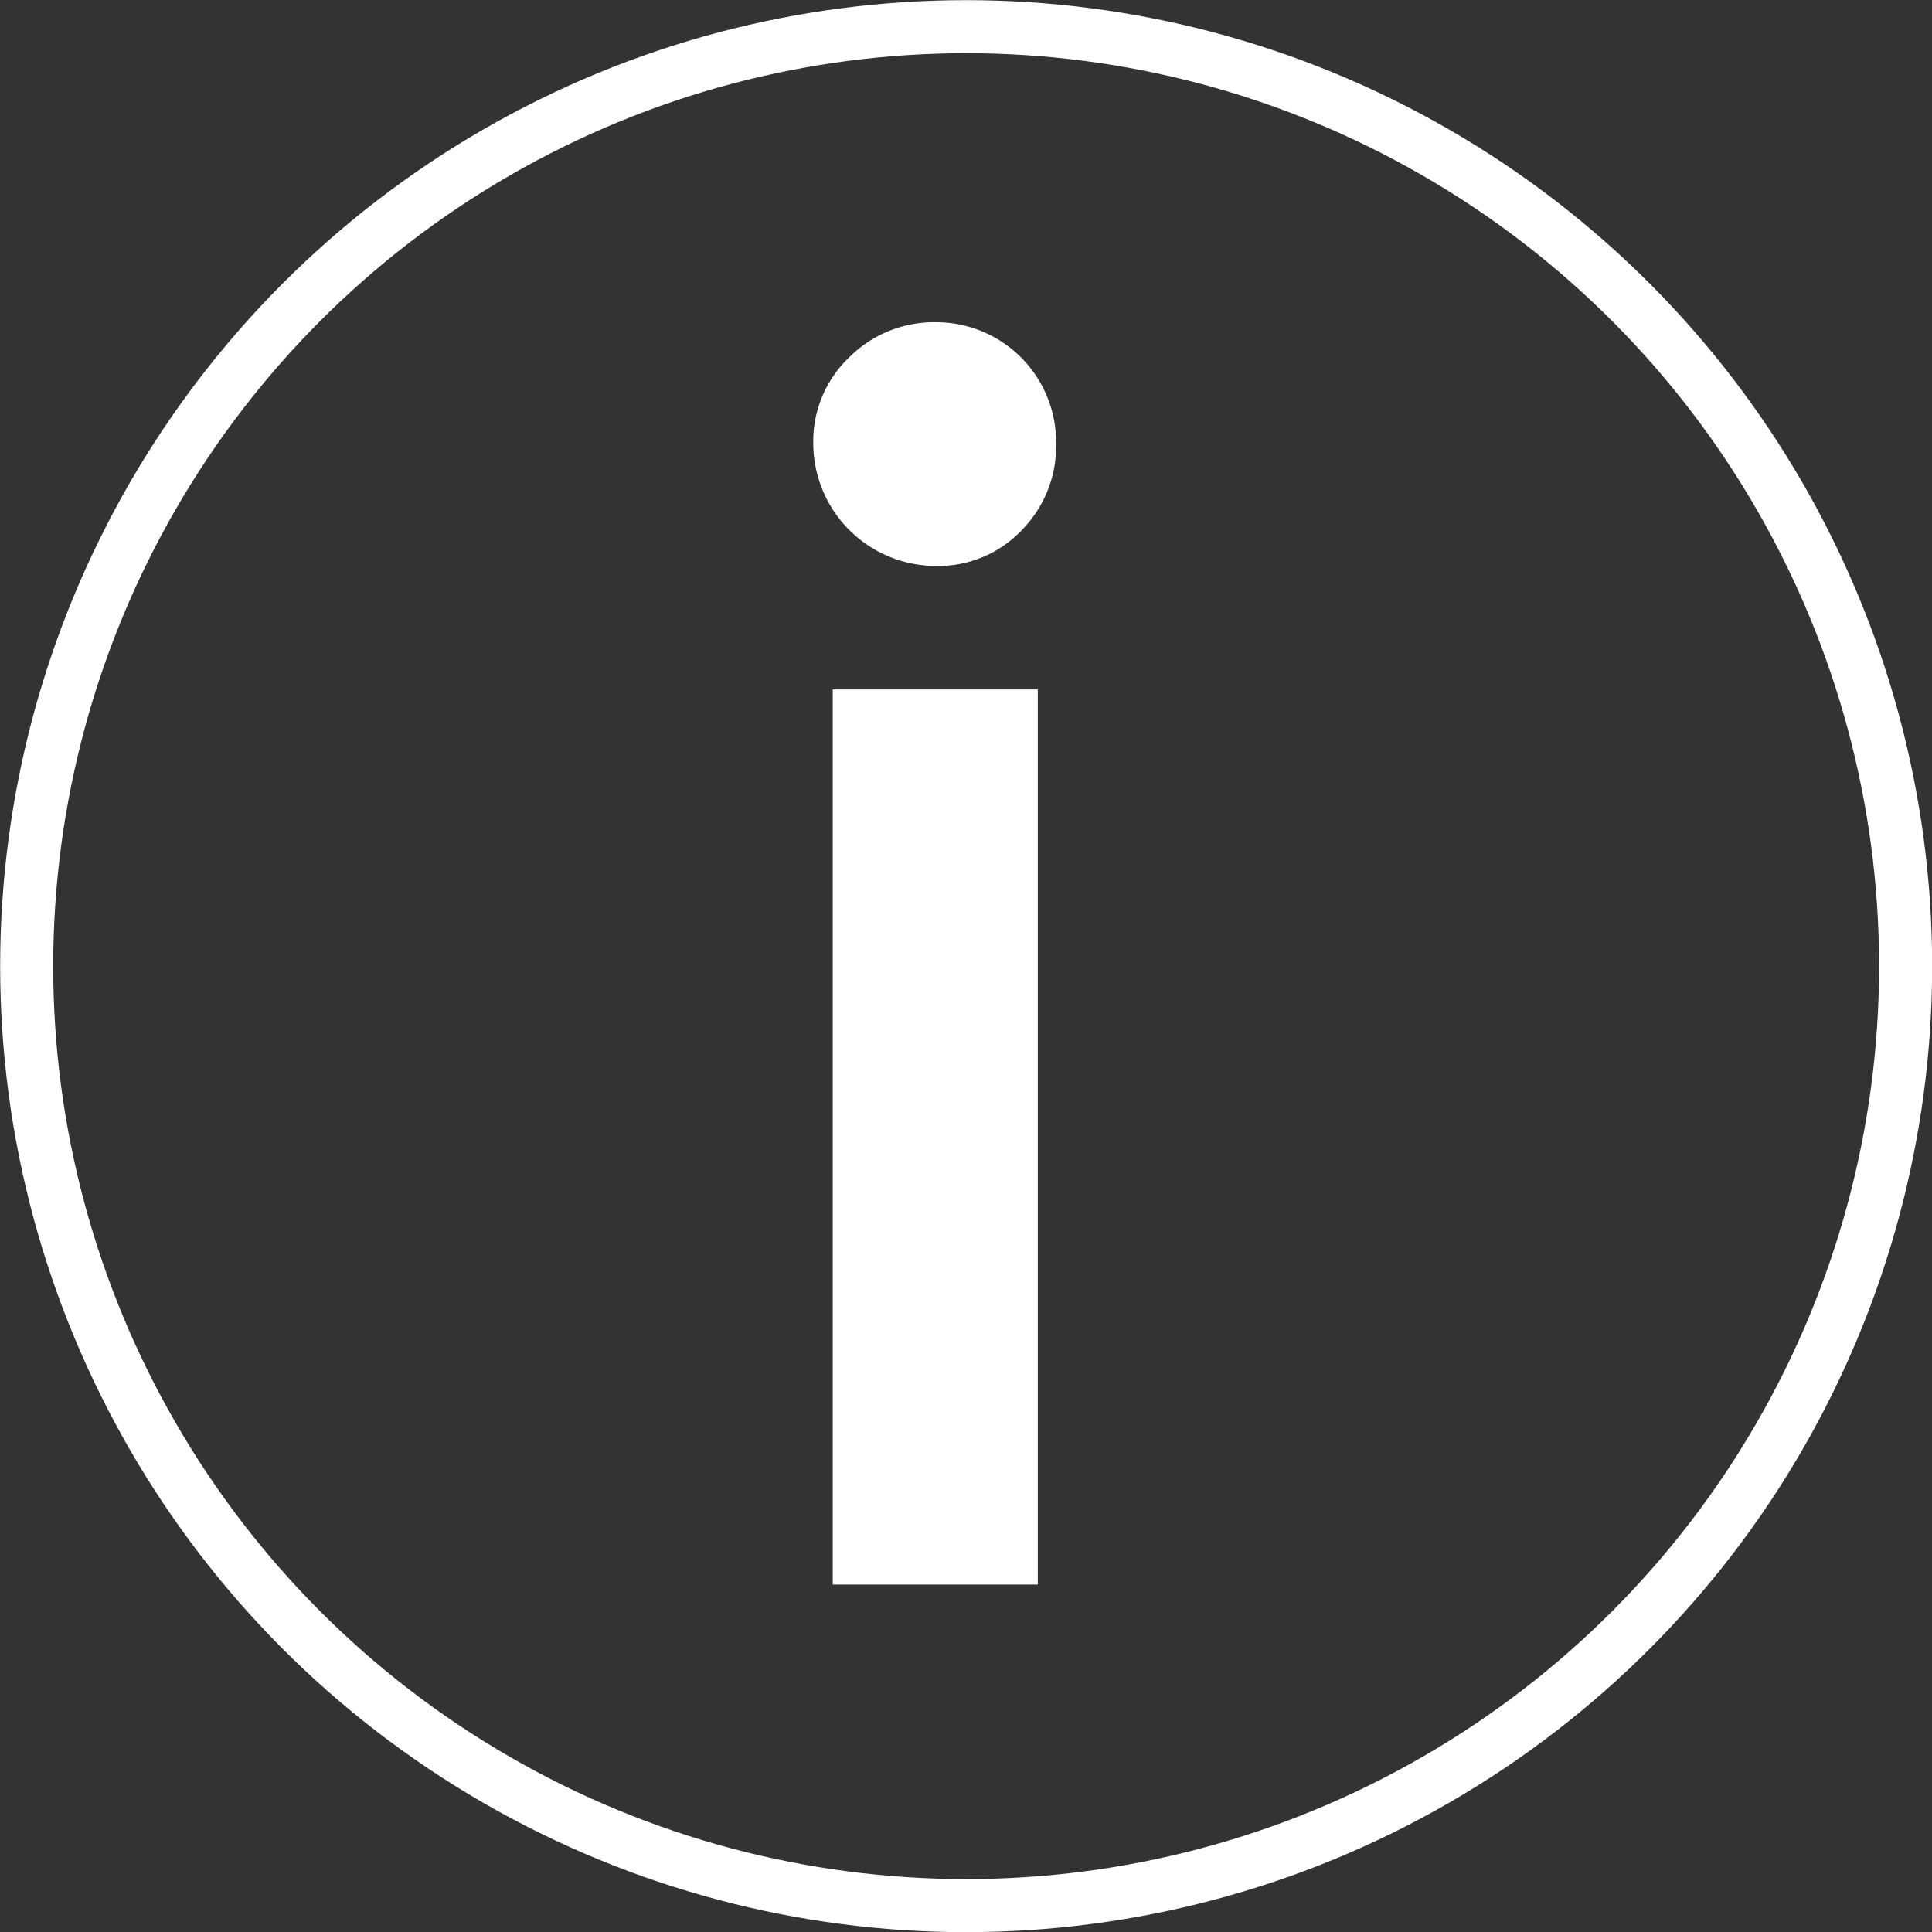
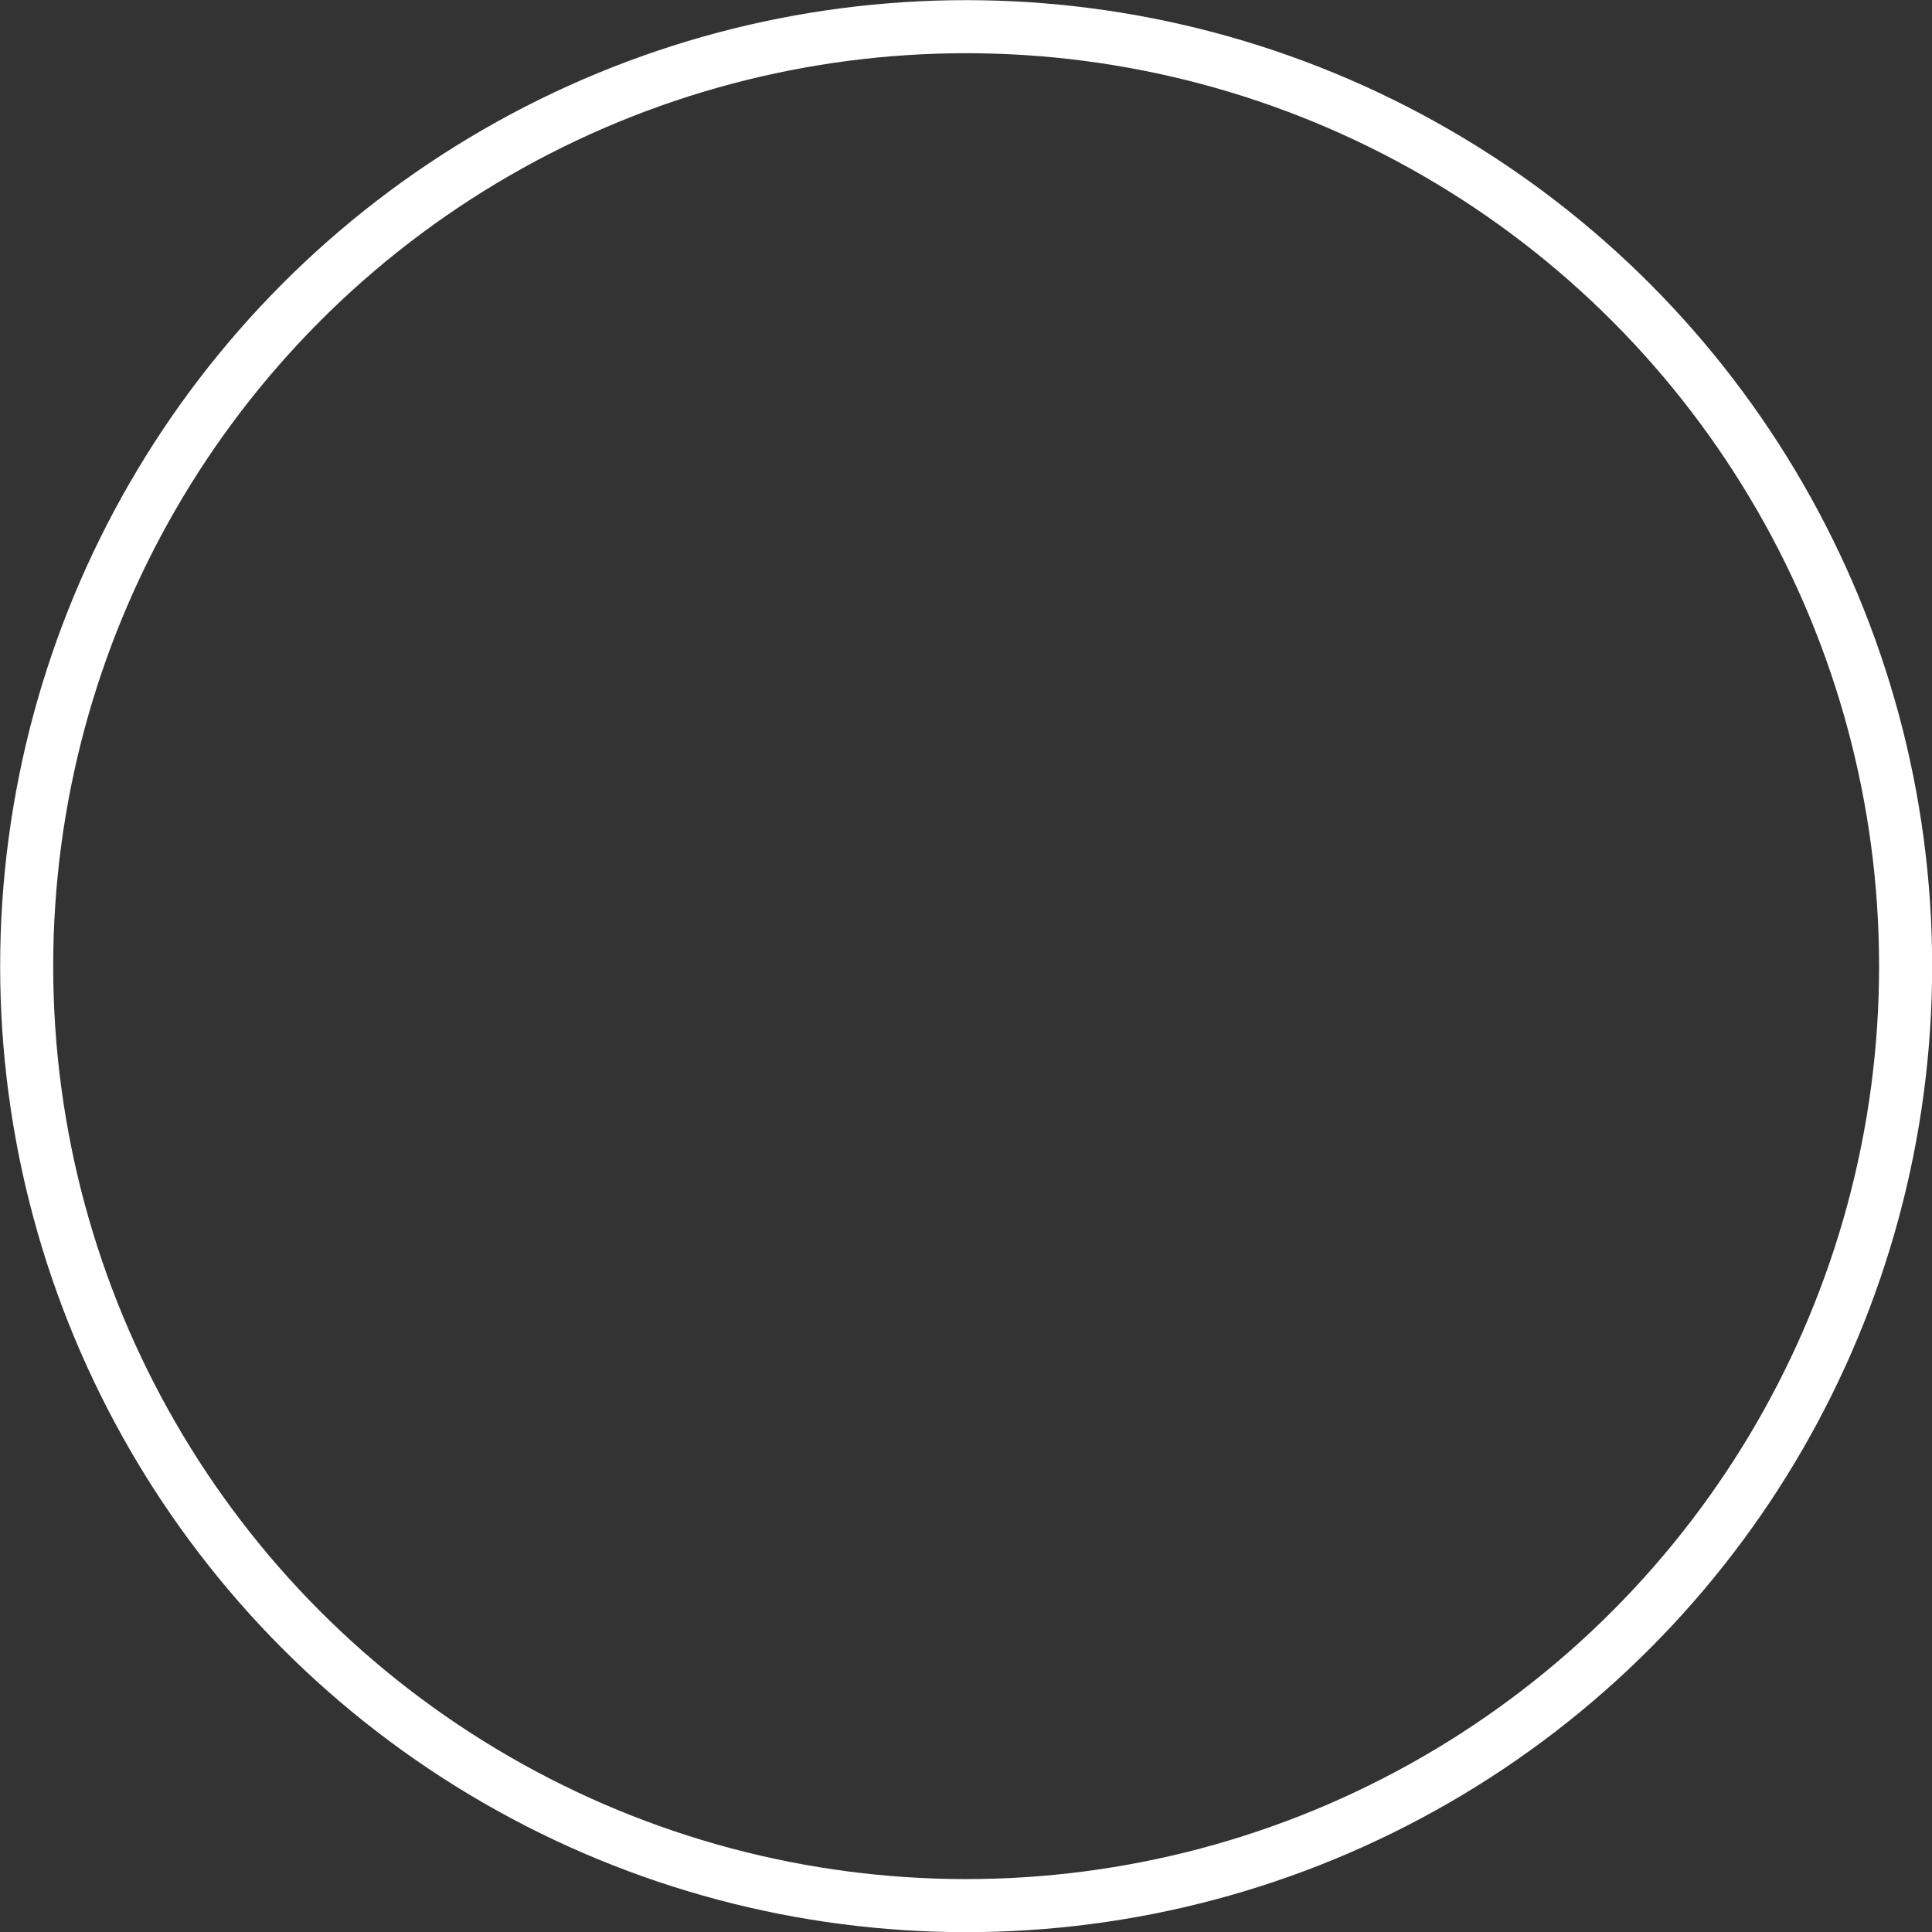
<svg xmlns="http://www.w3.org/2000/svg" viewBox="0 0 64.45 64.45">
  <rect x="0" y="0" width="64.45" height="64.45" fill="#333333" stroke="none" />
  <defs>
    <style>.cls-1{fill:#fff;}.cls-2{fill:none;stroke:#fff;stroke-miterlimit:10;stroke-width:1.77px;}</style>
  </defs>
  <g id="Layer_2" data-name="Layer 2">
    <g id="Icons">
-       <path class="cls-1" d="M34.09,17.68a3.84,3.84,0,0,1-2.86,1.2,4.1,4.1,0,0,1-4.1-4.09,3.86,3.86,0,0,1,1.2-2.87,4,4,0,0,1,2.9-1.17,4,4,0,0,1,4,4A4,4,0,0,1,34.09,17.68ZM27.78,52.86V23h6.84V52.86Z" />
      <circle class="cls-2" cx="32.23" cy="32.23" r="31.34" />
    </g>
  </g>
</svg>